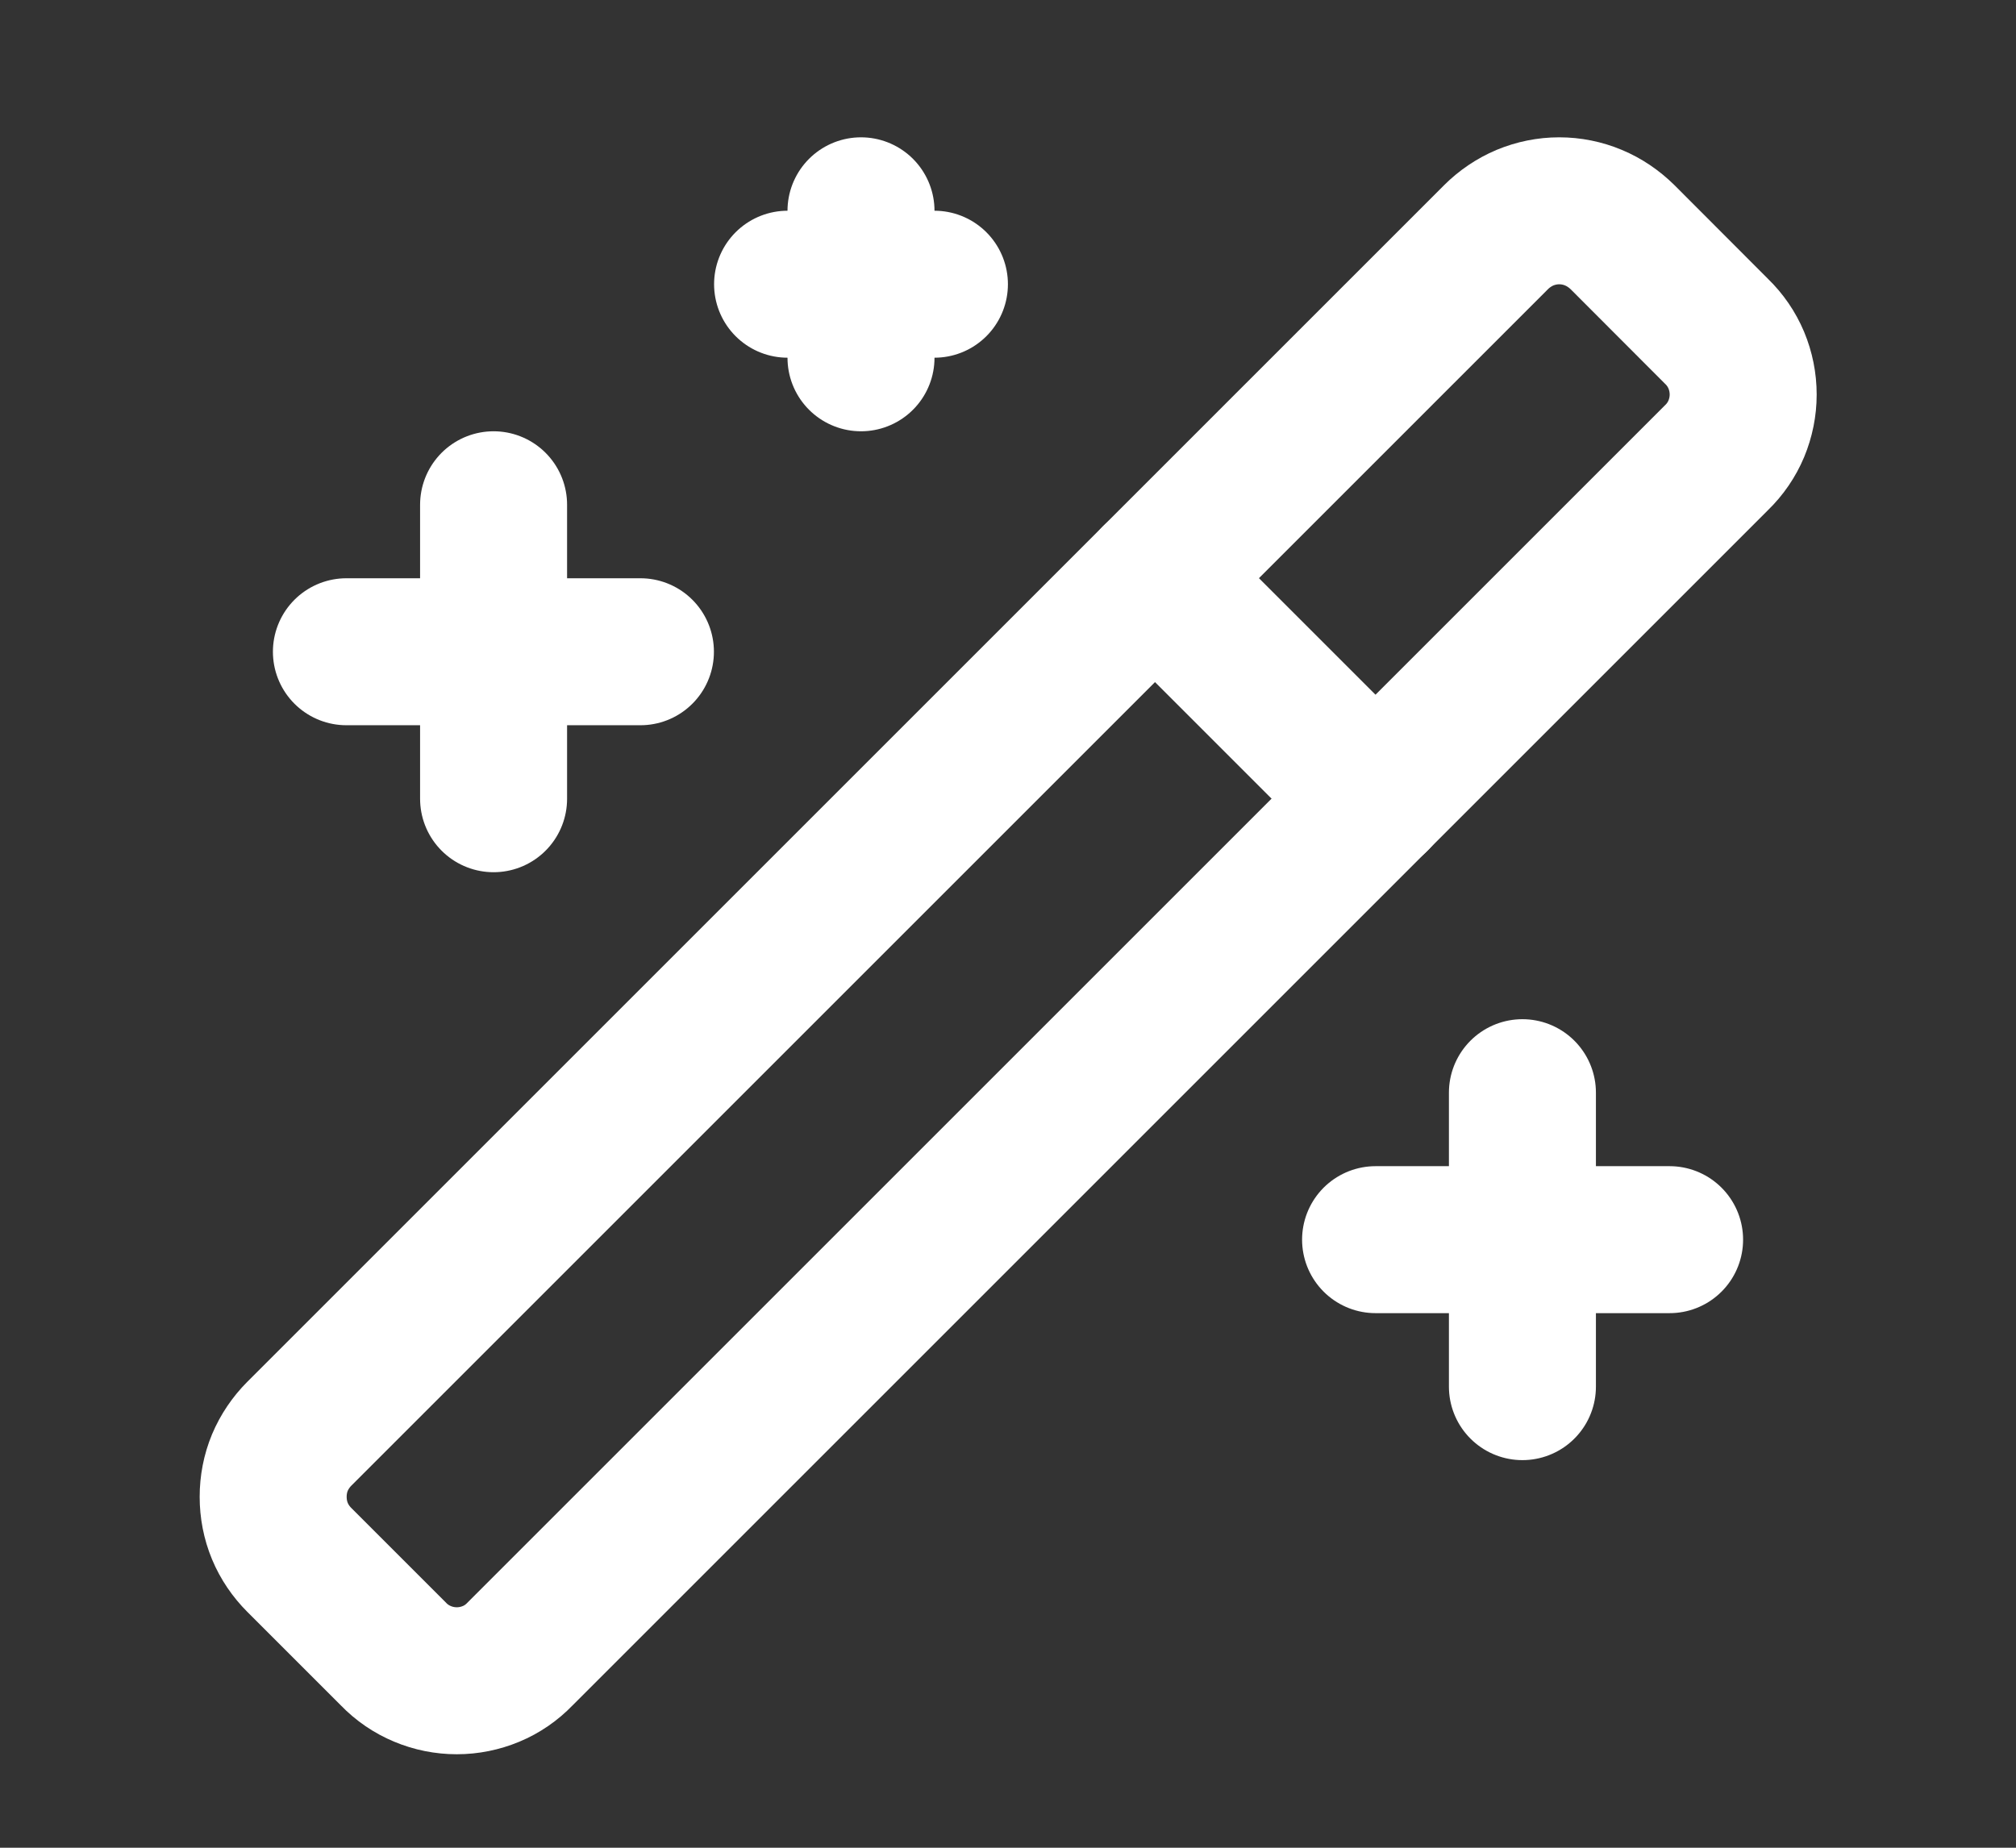
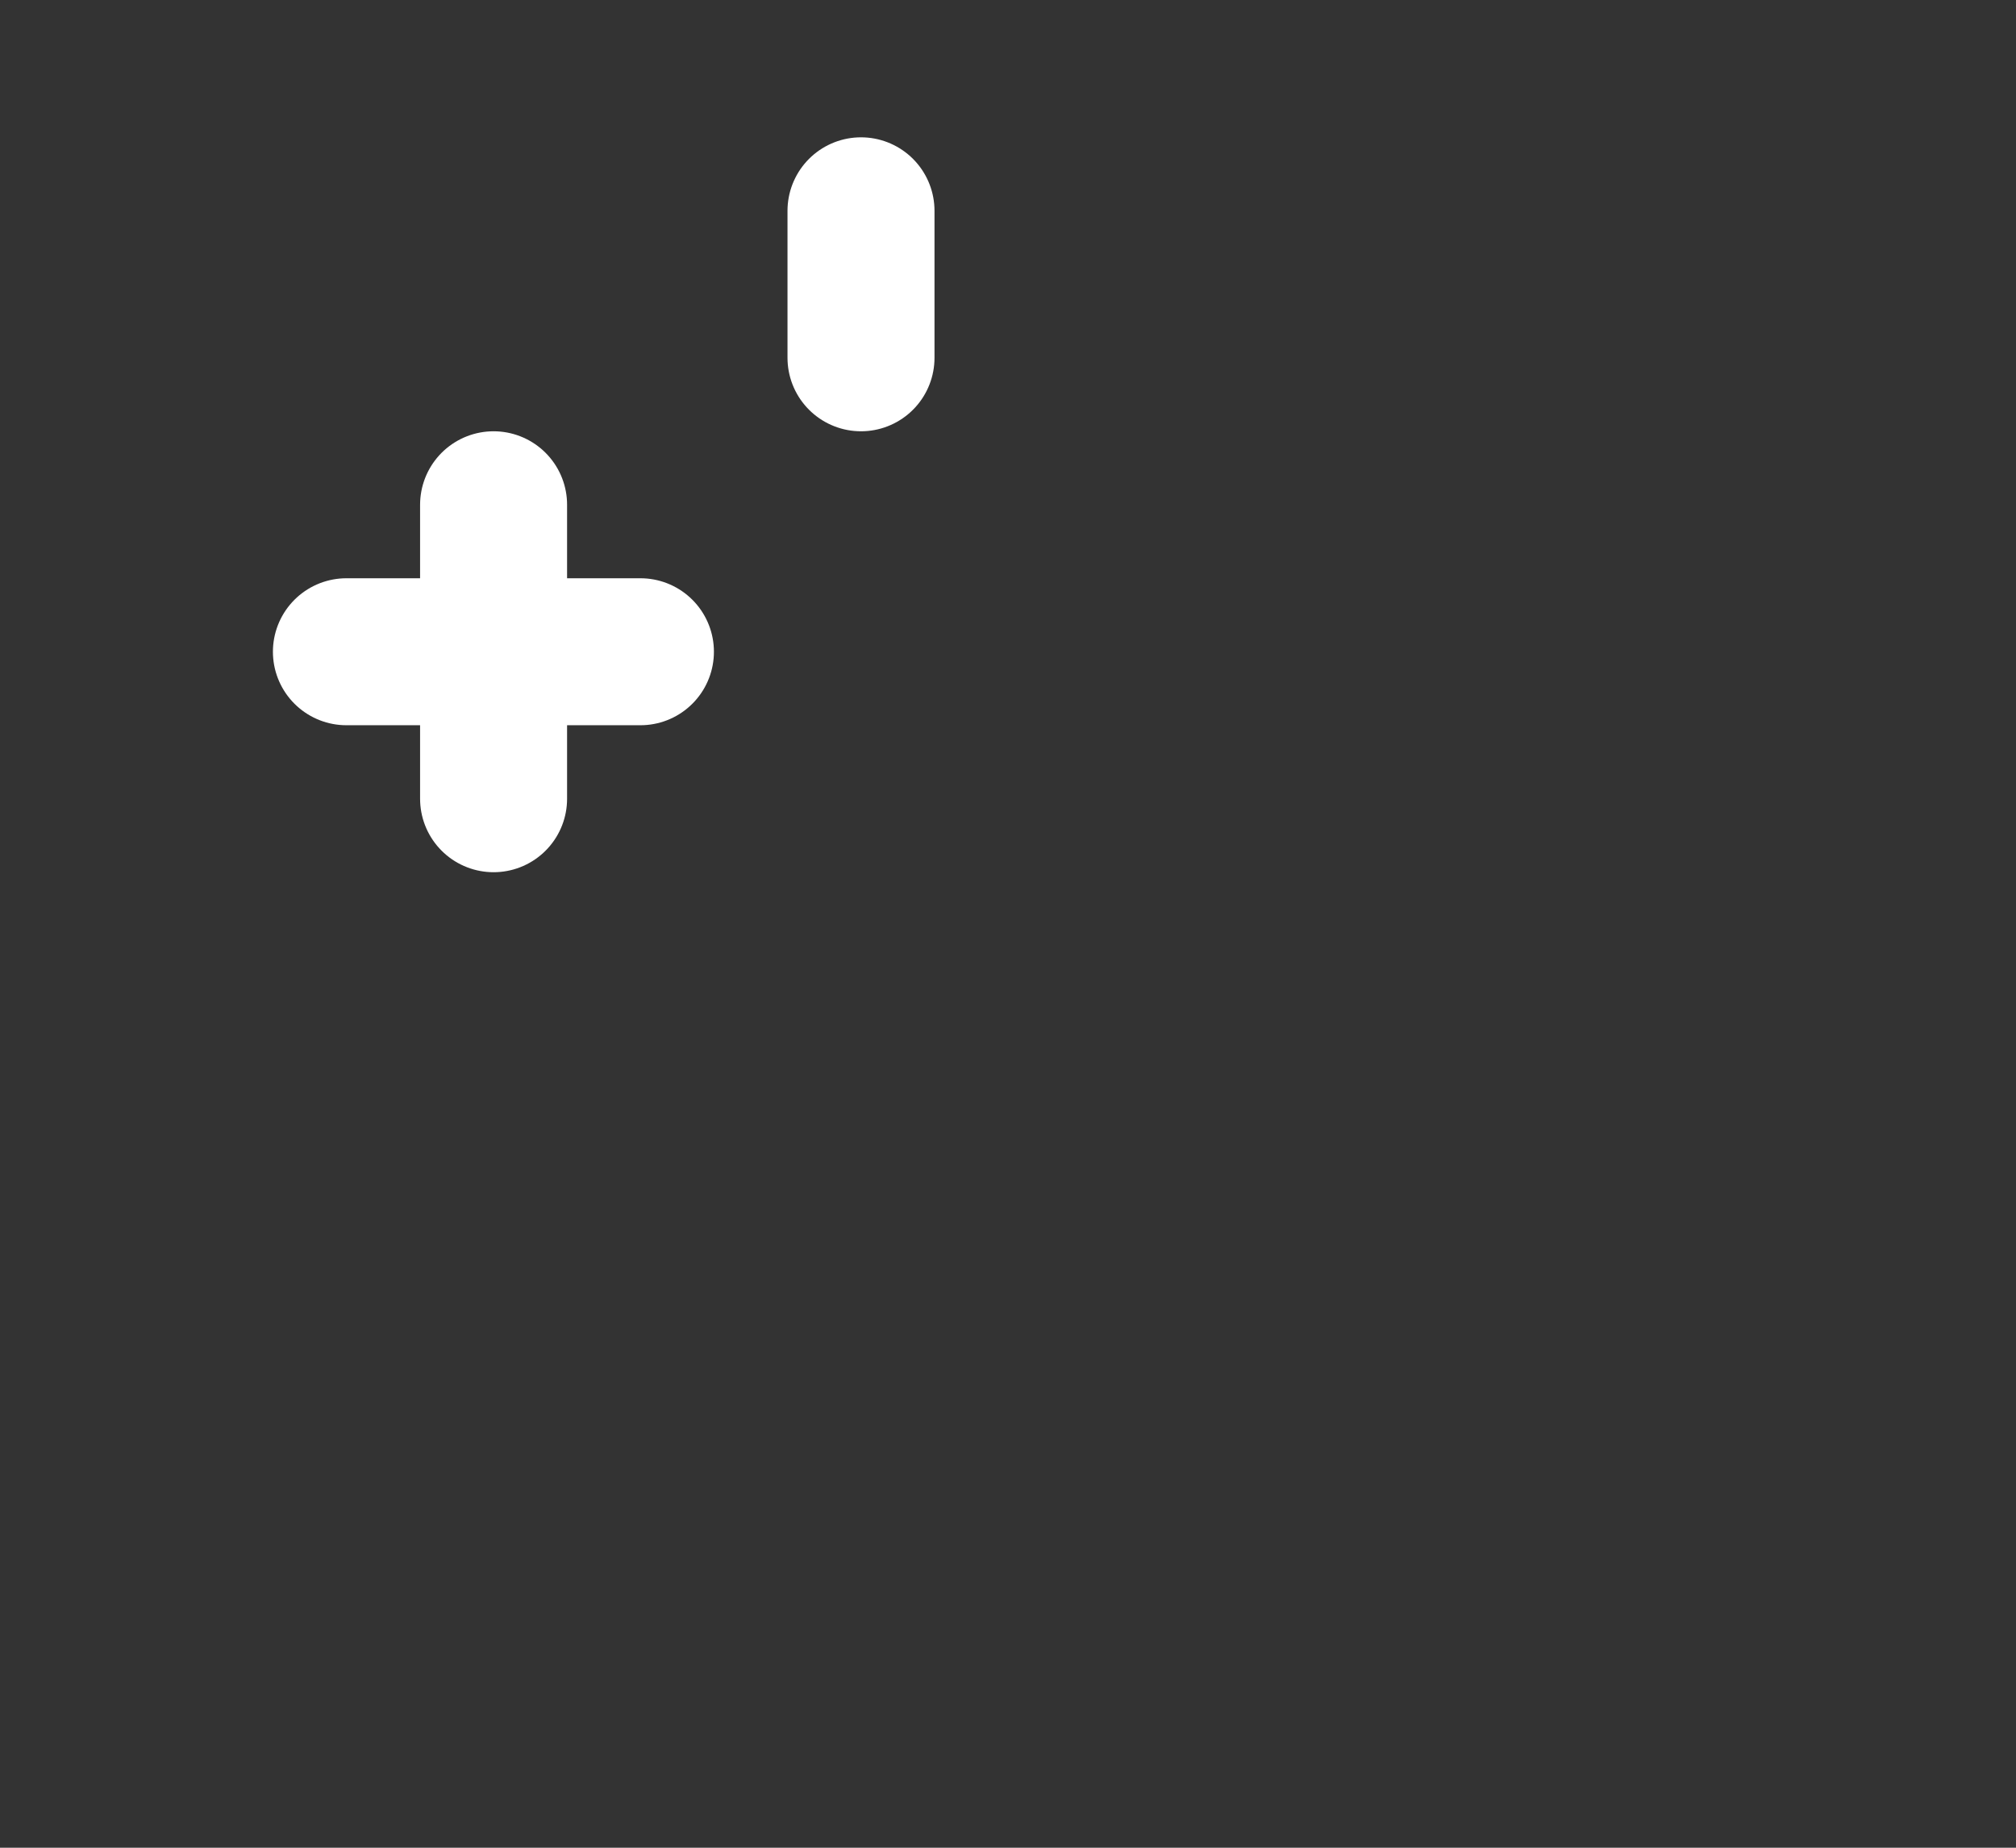
<svg xmlns="http://www.w3.org/2000/svg" width="12" height="11" viewBox="0 0 12 11" fill="none">
  <rect x="0" y="0" width="12" height="11" fill="#333333" stroke="none" />
-   <path d="M10.217 1.972L9.658 1.412C9.608 1.363 9.55 1.323 9.485 1.296C9.421 1.269 9.351 1.255 9.281 1.255C9.211 1.255 9.142 1.269 9.077 1.296C9.013 1.323 8.954 1.363 8.905 1.412L1.782 8.535C1.733 8.584 1.693 8.643 1.666 8.707C1.639 8.772 1.626 8.841 1.626 8.911C1.626 8.981 1.639 9.05 1.666 9.115C1.693 9.18 1.733 9.238 1.782 9.287L2.342 9.847C2.391 9.898 2.45 9.938 2.515 9.965C2.579 9.992 2.649 10.006 2.719 10.006C2.789 10.006 2.858 9.992 2.923 9.965C2.988 9.938 3.046 9.898 3.095 9.847L10.217 2.725C10.268 2.676 10.308 2.617 10.335 2.553C10.362 2.488 10.376 2.419 10.376 2.349C10.376 2.278 10.362 2.209 10.335 2.144C10.308 2.08 10.268 2.021 10.217 1.972Z" stroke="white" stroke-width="0.875" stroke-linecap="round" stroke-linejoin="round" />
-   <path d="M6.875 3.442L8.188 4.755" stroke="white" stroke-width="0.875" stroke-linecap="round" stroke-linejoin="round" />
  <path d="M2.938 3.005V4.755" stroke="white" stroke-width="0.875" stroke-linecap="round" stroke-linejoin="round" />
-   <path d="M9.062 6.505V8.255" stroke="white" stroke-width="0.875" stroke-linecap="round" stroke-linejoin="round" />
  <path d="M5.125 1.255V2.13" stroke="white" stroke-width="0.875" stroke-linecap="round" stroke-linejoin="round" />
  <path d="M3.812 3.88H2.062" stroke="white" stroke-width="0.875" stroke-linecap="round" stroke-linejoin="round" />
-   <path d="M9.938 7.38H8.188" stroke="white" stroke-width="0.875" stroke-linecap="round" stroke-linejoin="round" />
-   <path d="M5.562 1.692H4.688" stroke="white" stroke-width="0.875" stroke-linecap="round" stroke-linejoin="round" />
</svg>